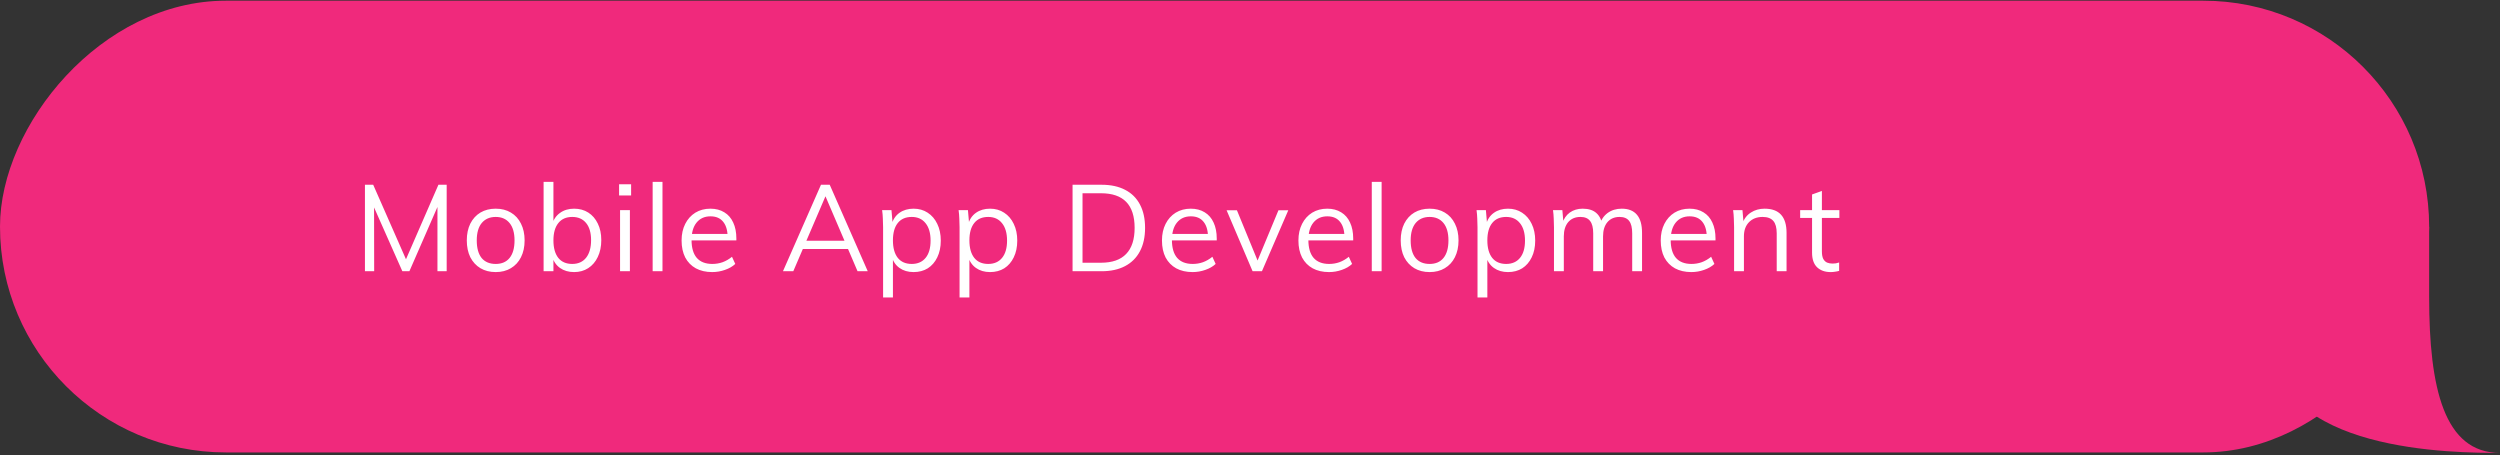
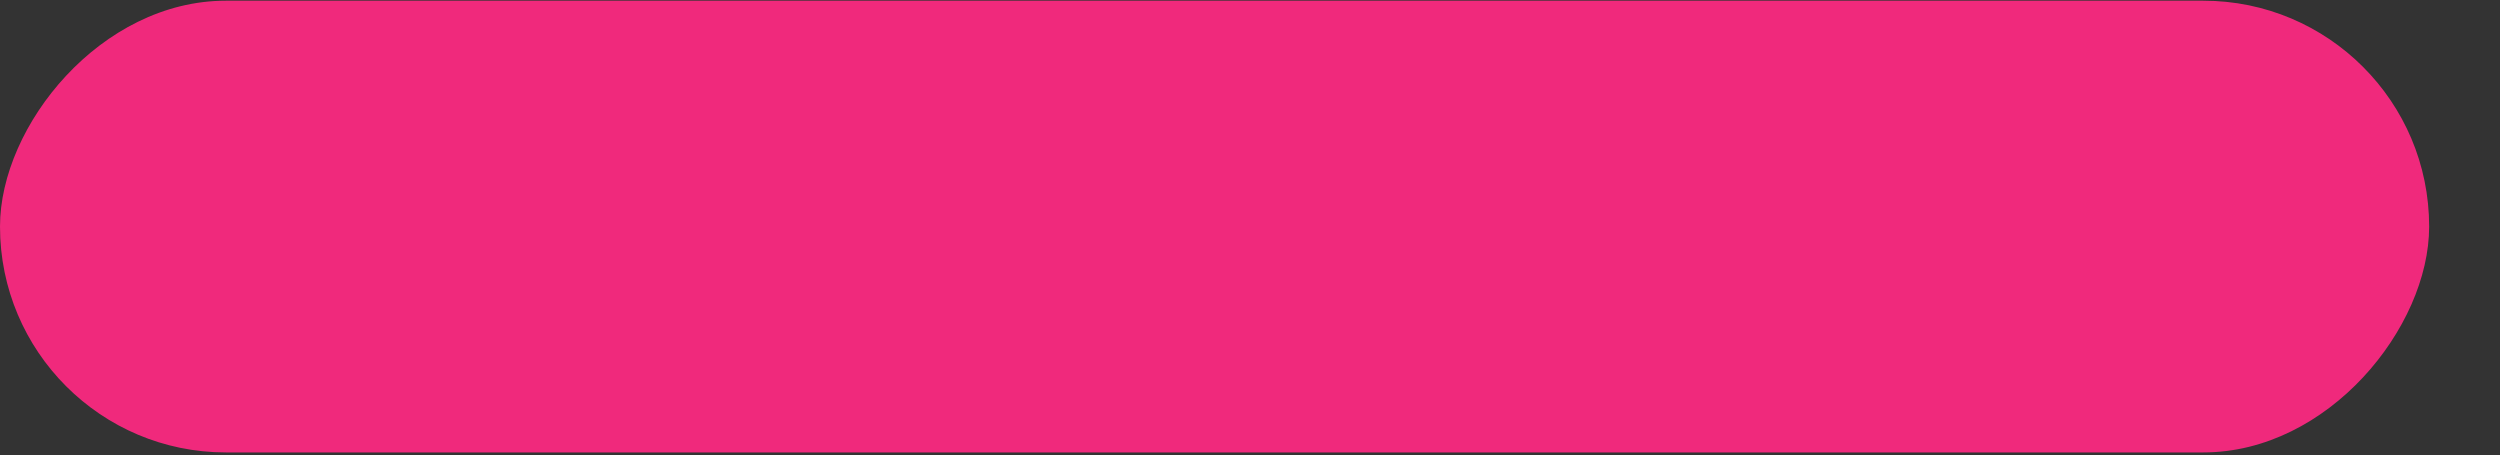
<svg xmlns="http://www.w3.org/2000/svg" width="494" height="90" viewBox="0 0 494 90" fill="none">
  <rect x="0" y="0" width="494" height="90" fill="#333333" stroke="none" />
  <rect width="480" height="89.263" rx="44.632" transform="matrix(-1 0 0 1 480 0.138)" fill="#F0297C" />
-   <path d="M480 58.696V44.86C475.973 44.332 449 45.457 449 67.247C449 89.491 485.371 89.491 494 89.491C482.955 89.491 480 76.696 480 58.696Z" fill="#F0297C" />
-   <path d="M72.112 53.595V36.507H73.744L80.68 52.275H79.768L86.632 36.507H88.264V53.595H86.44V39.099L87.184 39.195L80.896 53.595H79.504L73.12 39.195L73.912 39.099L73.936 53.595H72.112ZM97.951 53.763C96.799 53.763 95.791 53.507 94.927 52.995C94.079 52.483 93.415 51.763 92.935 50.835C92.471 49.891 92.239 48.779 92.239 47.499C92.239 46.235 92.471 45.131 92.935 44.187C93.415 43.243 94.079 42.515 94.927 42.003C95.791 41.491 96.799 41.235 97.951 41.235C99.103 41.235 100.103 41.491 100.951 42.003C101.815 42.515 102.479 43.243 102.943 44.187C103.423 45.131 103.663 46.235 103.663 47.499C103.663 48.779 103.423 49.891 102.943 50.835C102.479 51.763 101.815 52.483 100.951 52.995C100.103 53.507 99.103 53.763 97.951 53.763ZM97.951 52.155C99.135 52.155 100.047 51.763 100.687 50.979C101.343 50.179 101.671 49.019 101.671 47.499C101.671 46.011 101.343 44.867 100.687 44.067C100.031 43.267 99.119 42.867 97.951 42.867C96.783 42.867 95.863 43.267 95.191 44.067C94.535 44.867 94.207 46.011 94.207 47.499C94.207 49.019 94.527 50.179 95.167 50.979C95.823 51.763 96.751 52.155 97.951 52.155ZM107.414 53.595V35.931H109.358V44.619L109.094 44.379C109.366 43.387 109.886 42.619 110.654 42.075C111.422 41.515 112.35 41.235 113.438 41.235C114.51 41.235 115.446 41.491 116.246 42.003C117.046 42.515 117.67 43.235 118.118 44.163C118.582 45.091 118.814 46.187 118.814 47.451C118.814 48.715 118.582 49.827 118.118 50.787C117.67 51.731 117.038 52.467 116.222 52.995C115.422 53.507 114.494 53.763 113.438 53.763C112.35 53.763 111.422 53.491 110.654 52.947C109.886 52.403 109.366 51.627 109.094 50.619L109.358 50.355V53.595H107.414ZM113.078 52.155C114.246 52.155 115.158 51.747 115.814 50.931C116.47 50.099 116.798 48.939 116.798 47.451C116.798 45.995 116.47 44.867 115.814 44.067C115.158 43.267 114.246 42.867 113.078 42.867C111.878 42.867 110.958 43.275 110.318 44.091C109.678 44.891 109.358 46.027 109.358 47.499C109.358 48.987 109.678 50.139 110.318 50.955C110.958 51.755 111.878 52.155 113.078 52.155ZM122.524 53.595V41.523H124.468V53.595H122.524ZM122.332 36.411H124.708V38.619H122.332V36.411ZM128.963 53.595V35.931H130.907V53.595H128.963ZM145.29 52.155C144.762 52.651 144.082 53.043 143.25 53.331C142.434 53.619 141.594 53.763 140.73 53.763C139.482 53.763 138.402 53.515 137.49 53.019C136.594 52.523 135.898 51.811 135.402 50.883C134.922 49.939 134.682 48.819 134.682 47.523C134.682 46.275 134.922 45.179 135.402 44.235C135.882 43.291 136.546 42.555 137.394 42.027C138.258 41.499 139.25 41.235 140.37 41.235C141.442 41.235 142.362 41.475 143.13 41.955C143.898 42.419 144.482 43.091 144.882 43.971C145.298 44.851 145.506 45.907 145.506 47.139V47.499H136.386V46.227H144.402L143.778 47.115C143.81 45.707 143.53 44.627 142.938 43.875C142.362 43.123 141.514 42.747 140.394 42.747C139.226 42.747 138.306 43.163 137.634 43.995C136.978 44.811 136.65 45.947 136.65 47.403C136.65 48.971 136.994 50.155 137.682 50.955C138.386 51.755 139.41 52.155 140.754 52.155C141.458 52.155 142.13 52.043 142.77 51.819C143.426 51.579 144.05 51.219 144.642 50.739L145.29 52.155ZM156.754 53.595H154.714L162.226 36.507H163.954L171.466 53.595H169.45L162.754 37.947H163.474L156.754 53.595ZM157.906 49.203L158.602 47.571H167.578L168.274 49.203H157.906ZM174.499 58.779V44.907C174.499 44.347 174.483 43.787 174.451 43.227C174.435 42.651 174.387 42.083 174.307 41.523H176.155L176.371 44.019L176.179 44.379C176.451 43.371 176.971 42.595 177.739 42.051C178.507 41.507 179.435 41.235 180.523 41.235C181.579 41.235 182.507 41.499 183.307 42.027C184.123 42.555 184.755 43.291 185.203 44.235C185.667 45.179 185.899 46.283 185.899 47.547C185.899 48.811 185.667 49.915 185.203 50.859C184.755 51.787 184.131 52.507 183.331 53.019C182.531 53.515 181.595 53.763 180.523 53.763C179.435 53.763 178.507 53.491 177.739 52.947C176.971 52.403 176.451 51.627 176.179 50.619L176.443 50.379V58.779H174.499ZM180.163 52.155C181.331 52.155 182.243 51.755 182.899 50.955C183.555 50.155 183.883 49.019 183.883 47.547C183.883 46.075 183.555 44.931 182.899 44.115C182.243 43.283 181.331 42.867 180.163 42.867C178.963 42.867 178.043 43.267 177.403 44.067C176.763 44.867 176.443 46.011 176.443 47.499C176.443 48.987 176.763 50.139 177.403 50.955C178.043 51.755 178.963 52.155 180.163 52.155ZM189.61 58.779V44.907C189.61 44.347 189.594 43.787 189.562 43.227C189.546 42.651 189.498 42.083 189.418 41.523H191.266L191.482 44.019L191.29 44.379C191.562 43.371 192.082 42.595 192.85 42.051C193.618 41.507 194.546 41.235 195.634 41.235C196.69 41.235 197.618 41.499 198.418 42.027C199.234 42.555 199.866 43.291 200.314 44.235C200.778 45.179 201.01 46.283 201.01 47.547C201.01 48.811 200.778 49.915 200.314 50.859C199.866 51.787 199.242 52.507 198.442 53.019C197.642 53.515 196.706 53.763 195.634 53.763C194.546 53.763 193.618 53.491 192.85 52.947C192.082 52.403 191.562 51.627 191.29 50.619L191.554 50.379V58.779H189.61ZM195.274 52.155C196.442 52.155 197.354 51.755 198.01 50.955C198.666 50.155 198.994 49.019 198.994 47.547C198.994 46.075 198.666 44.931 198.01 44.115C197.354 43.283 196.442 42.867 195.274 42.867C194.074 42.867 193.154 43.267 192.514 44.067C191.874 44.867 191.554 46.011 191.554 47.499C191.554 48.987 191.874 50.139 192.514 50.955C193.154 51.755 194.074 52.155 195.274 52.155ZM211.938 53.595V36.507H217.674C219.498 36.507 221.05 36.843 222.33 37.515C223.61 38.171 224.586 39.139 225.258 40.419C225.93 41.683 226.266 43.219 226.266 45.027C226.266 46.851 225.922 48.403 225.234 49.683C224.562 50.947 223.586 51.915 222.306 52.587C221.026 53.259 219.482 53.595 217.674 53.595H211.938ZM213.906 51.915H217.554C219.762 51.915 221.418 51.339 222.522 50.187C223.642 49.035 224.202 47.315 224.202 45.027C224.202 40.467 221.986 38.187 217.554 38.187H213.906V51.915ZM240.212 52.155C239.684 52.651 239.004 53.043 238.173 53.331C237.356 53.619 236.516 53.763 235.652 53.763C234.404 53.763 233.324 53.515 232.412 53.019C231.516 52.523 230.82 51.811 230.324 50.883C229.844 49.939 229.604 48.819 229.604 47.523C229.604 46.275 229.844 45.179 230.324 44.235C230.804 43.291 231.468 42.555 232.316 42.027C233.18 41.499 234.172 41.235 235.293 41.235C236.365 41.235 237.284 41.475 238.052 41.955C238.82 42.419 239.404 43.091 239.804 43.971C240.22 44.851 240.428 45.907 240.428 47.139V47.499H231.308V46.227H239.324L238.7 47.115C238.732 45.707 238.452 44.627 237.86 43.875C237.284 43.123 236.436 42.747 235.316 42.747C234.148 42.747 233.228 43.163 232.556 43.995C231.9 44.811 231.572 45.947 231.572 47.403C231.572 48.971 231.916 50.155 232.604 50.955C233.308 51.755 234.332 52.155 235.677 52.155C236.381 52.155 237.053 52.043 237.692 51.819C238.349 51.579 238.973 51.219 239.565 50.739L240.212 52.155ZM247.511 53.595L242.375 41.547H244.415L248.783 52.179H248.207L252.623 41.547H254.567L249.359 53.595H247.511ZM267.176 52.155C266.648 52.651 265.968 53.043 265.136 53.331C264.32 53.619 263.48 53.763 262.616 53.763C261.368 53.763 260.288 53.515 259.376 53.019C258.48 52.523 257.784 51.811 257.288 50.883C256.808 49.939 256.568 48.819 256.568 47.523C256.568 46.275 256.808 45.179 257.288 44.235C257.768 43.291 258.432 42.555 259.28 42.027C260.144 41.499 261.136 41.235 262.256 41.235C263.328 41.235 264.248 41.475 265.016 41.955C265.784 42.419 266.368 43.091 266.768 43.971C267.184 44.851 267.392 45.907 267.392 47.139V47.499H258.272V46.227H266.288L265.664 47.115C265.696 45.707 265.416 44.627 264.824 43.875C264.248 43.123 263.4 42.747 262.28 42.747C261.112 42.747 260.192 43.163 259.52 43.995C258.864 44.811 258.536 45.947 258.536 47.403C258.536 48.971 258.88 50.155 259.568 50.955C260.272 51.755 261.296 52.155 262.64 52.155C263.344 52.155 264.016 52.043 264.656 51.819C265.312 51.579 265.936 51.219 266.528 50.739L267.176 52.155ZM271.063 53.595V35.931H273.007V53.595H271.063ZM282.493 53.763C281.341 53.763 280.333 53.507 279.469 52.995C278.621 52.483 277.957 51.763 277.477 50.835C277.013 49.891 276.781 48.779 276.781 47.499C276.781 46.235 277.013 45.131 277.477 44.187C277.957 43.243 278.621 42.515 279.469 42.003C280.333 41.491 281.341 41.235 282.493 41.235C283.645 41.235 284.645 41.491 285.493 42.003C286.357 42.515 287.021 43.243 287.485 44.187C287.965 45.131 288.205 46.235 288.205 47.499C288.205 48.779 287.965 49.891 287.485 50.835C287.021 51.763 286.357 52.483 285.493 52.995C284.645 53.507 283.645 53.763 282.493 53.763ZM282.493 52.155C283.677 52.155 284.589 51.763 285.229 50.979C285.885 50.179 286.213 49.019 286.213 47.499C286.213 46.011 285.885 44.867 285.229 44.067C284.573 43.267 283.661 42.867 282.493 42.867C281.325 42.867 280.405 43.267 279.733 44.067C279.077 44.867 278.749 46.011 278.749 47.499C278.749 49.019 279.069 50.179 279.709 50.979C280.365 51.763 281.293 52.155 282.493 52.155ZM291.956 58.779V44.907C291.956 44.347 291.94 43.787 291.908 43.227C291.892 42.651 291.844 42.083 291.764 41.523H293.612L293.828 44.019L293.636 44.379C293.908 43.371 294.428 42.595 295.196 42.051C295.964 41.507 296.892 41.235 297.98 41.235C299.036 41.235 299.964 41.499 300.764 42.027C301.58 42.555 302.212 43.291 302.66 44.235C303.124 45.179 303.356 46.283 303.356 47.547C303.356 48.811 303.124 49.915 302.66 50.859C302.212 51.787 301.588 52.507 300.788 53.019C299.988 53.515 299.052 53.763 297.98 53.763C296.892 53.763 295.964 53.491 295.196 52.947C294.428 52.403 293.908 51.627 293.636 50.619L293.9 50.379V58.779H291.956ZM297.62 52.155C298.788 52.155 299.7 51.755 300.356 50.955C301.012 50.155 301.34 49.019 301.34 47.547C301.34 46.075 301.012 44.931 300.356 44.115C299.7 43.283 298.788 42.867 297.62 42.867C296.42 42.867 295.5 43.267 294.86 44.067C294.22 44.867 293.9 46.011 293.9 47.499C293.9 48.987 294.22 50.139 294.86 50.955C295.5 51.755 296.42 52.155 297.62 52.155ZM307.066 53.595V44.907C307.066 44.347 307.05 43.787 307.018 43.227C307.002 42.651 306.954 42.083 306.874 41.523H308.722L308.938 44.019L308.698 44.187C308.986 43.243 309.482 42.515 310.186 42.003C310.906 41.491 311.754 41.235 312.73 41.235C313.898 41.235 314.802 41.523 315.442 42.099C316.098 42.675 316.514 43.555 316.69 44.739L316.114 44.427C316.37 43.451 316.882 42.675 317.65 42.099C318.434 41.523 319.37 41.235 320.458 41.235C321.786 41.235 322.786 41.635 323.458 42.435C324.13 43.219 324.466 44.411 324.466 46.011V53.595H322.522V46.107C322.522 44.987 322.322 44.171 321.922 43.659C321.522 43.131 320.89 42.867 320.026 42.867C319.018 42.867 318.218 43.211 317.626 43.899C317.05 44.587 316.762 45.523 316.762 46.707V53.595H314.818V46.107C314.818 44.987 314.61 44.171 314.194 43.659C313.794 43.131 313.162 42.867 312.298 42.867C311.274 42.867 310.466 43.211 309.874 43.899C309.298 44.587 309.01 45.523 309.01 46.707V53.595H307.066ZM338.768 52.155C338.24 52.651 337.56 53.043 336.728 53.331C335.912 53.619 335.072 53.763 334.208 53.763C332.96 53.763 331.88 53.515 330.968 53.019C330.072 52.523 329.376 51.811 328.88 50.883C328.4 49.939 328.16 48.819 328.16 47.523C328.16 46.275 328.4 45.179 328.88 44.235C329.36 43.291 330.024 42.555 330.872 42.027C331.736 41.499 332.728 41.235 333.848 41.235C334.92 41.235 335.84 41.475 336.608 41.955C337.376 42.419 337.96 43.091 338.36 43.971C338.776 44.851 338.984 45.907 338.984 47.139V47.499H329.864V46.227H337.88L337.256 47.115C337.288 45.707 337.008 44.627 336.416 43.875C335.84 43.123 334.992 42.747 333.872 42.747C332.704 42.747 331.784 43.163 331.112 43.995C330.456 44.811 330.128 45.947 330.128 47.403C330.128 48.971 330.472 50.155 331.16 50.955C331.864 51.755 332.888 52.155 334.232 52.155C334.936 52.155 335.608 52.043 336.248 51.819C336.904 51.579 337.528 51.219 338.12 50.739L338.768 52.155ZM342.655 53.595V44.907C342.655 44.347 342.639 43.787 342.607 43.227C342.591 42.651 342.543 42.083 342.463 41.523H344.311L344.527 44.019L344.287 44.211C344.623 43.235 345.183 42.499 345.967 42.003C346.751 41.491 347.655 41.235 348.679 41.235C351.575 41.235 353.023 42.827 353.023 46.011V53.595H351.079V46.107C351.079 44.987 350.855 44.171 350.407 43.659C349.959 43.131 349.255 42.867 348.295 42.867C347.175 42.867 346.279 43.211 345.607 43.899C344.935 44.587 344.599 45.515 344.599 46.683V53.595H342.655ZM355.71 43.059V41.523H363.462V43.059H355.71ZM363.414 51.867V53.523C363.142 53.603 362.87 53.659 362.598 53.691C362.342 53.739 362.054 53.763 361.734 53.763C360.614 53.763 359.718 53.443 359.046 52.803C358.39 52.163 358.062 51.203 358.062 49.923V38.427L360.006 37.731V49.659C360.006 50.299 360.094 50.795 360.27 51.147C360.462 51.499 360.718 51.747 361.038 51.891C361.358 52.019 361.718 52.083 362.118 52.083C362.358 52.083 362.574 52.067 362.766 52.035C362.958 52.003 363.174 51.947 363.414 51.867Z" fill="white" />
</svg>